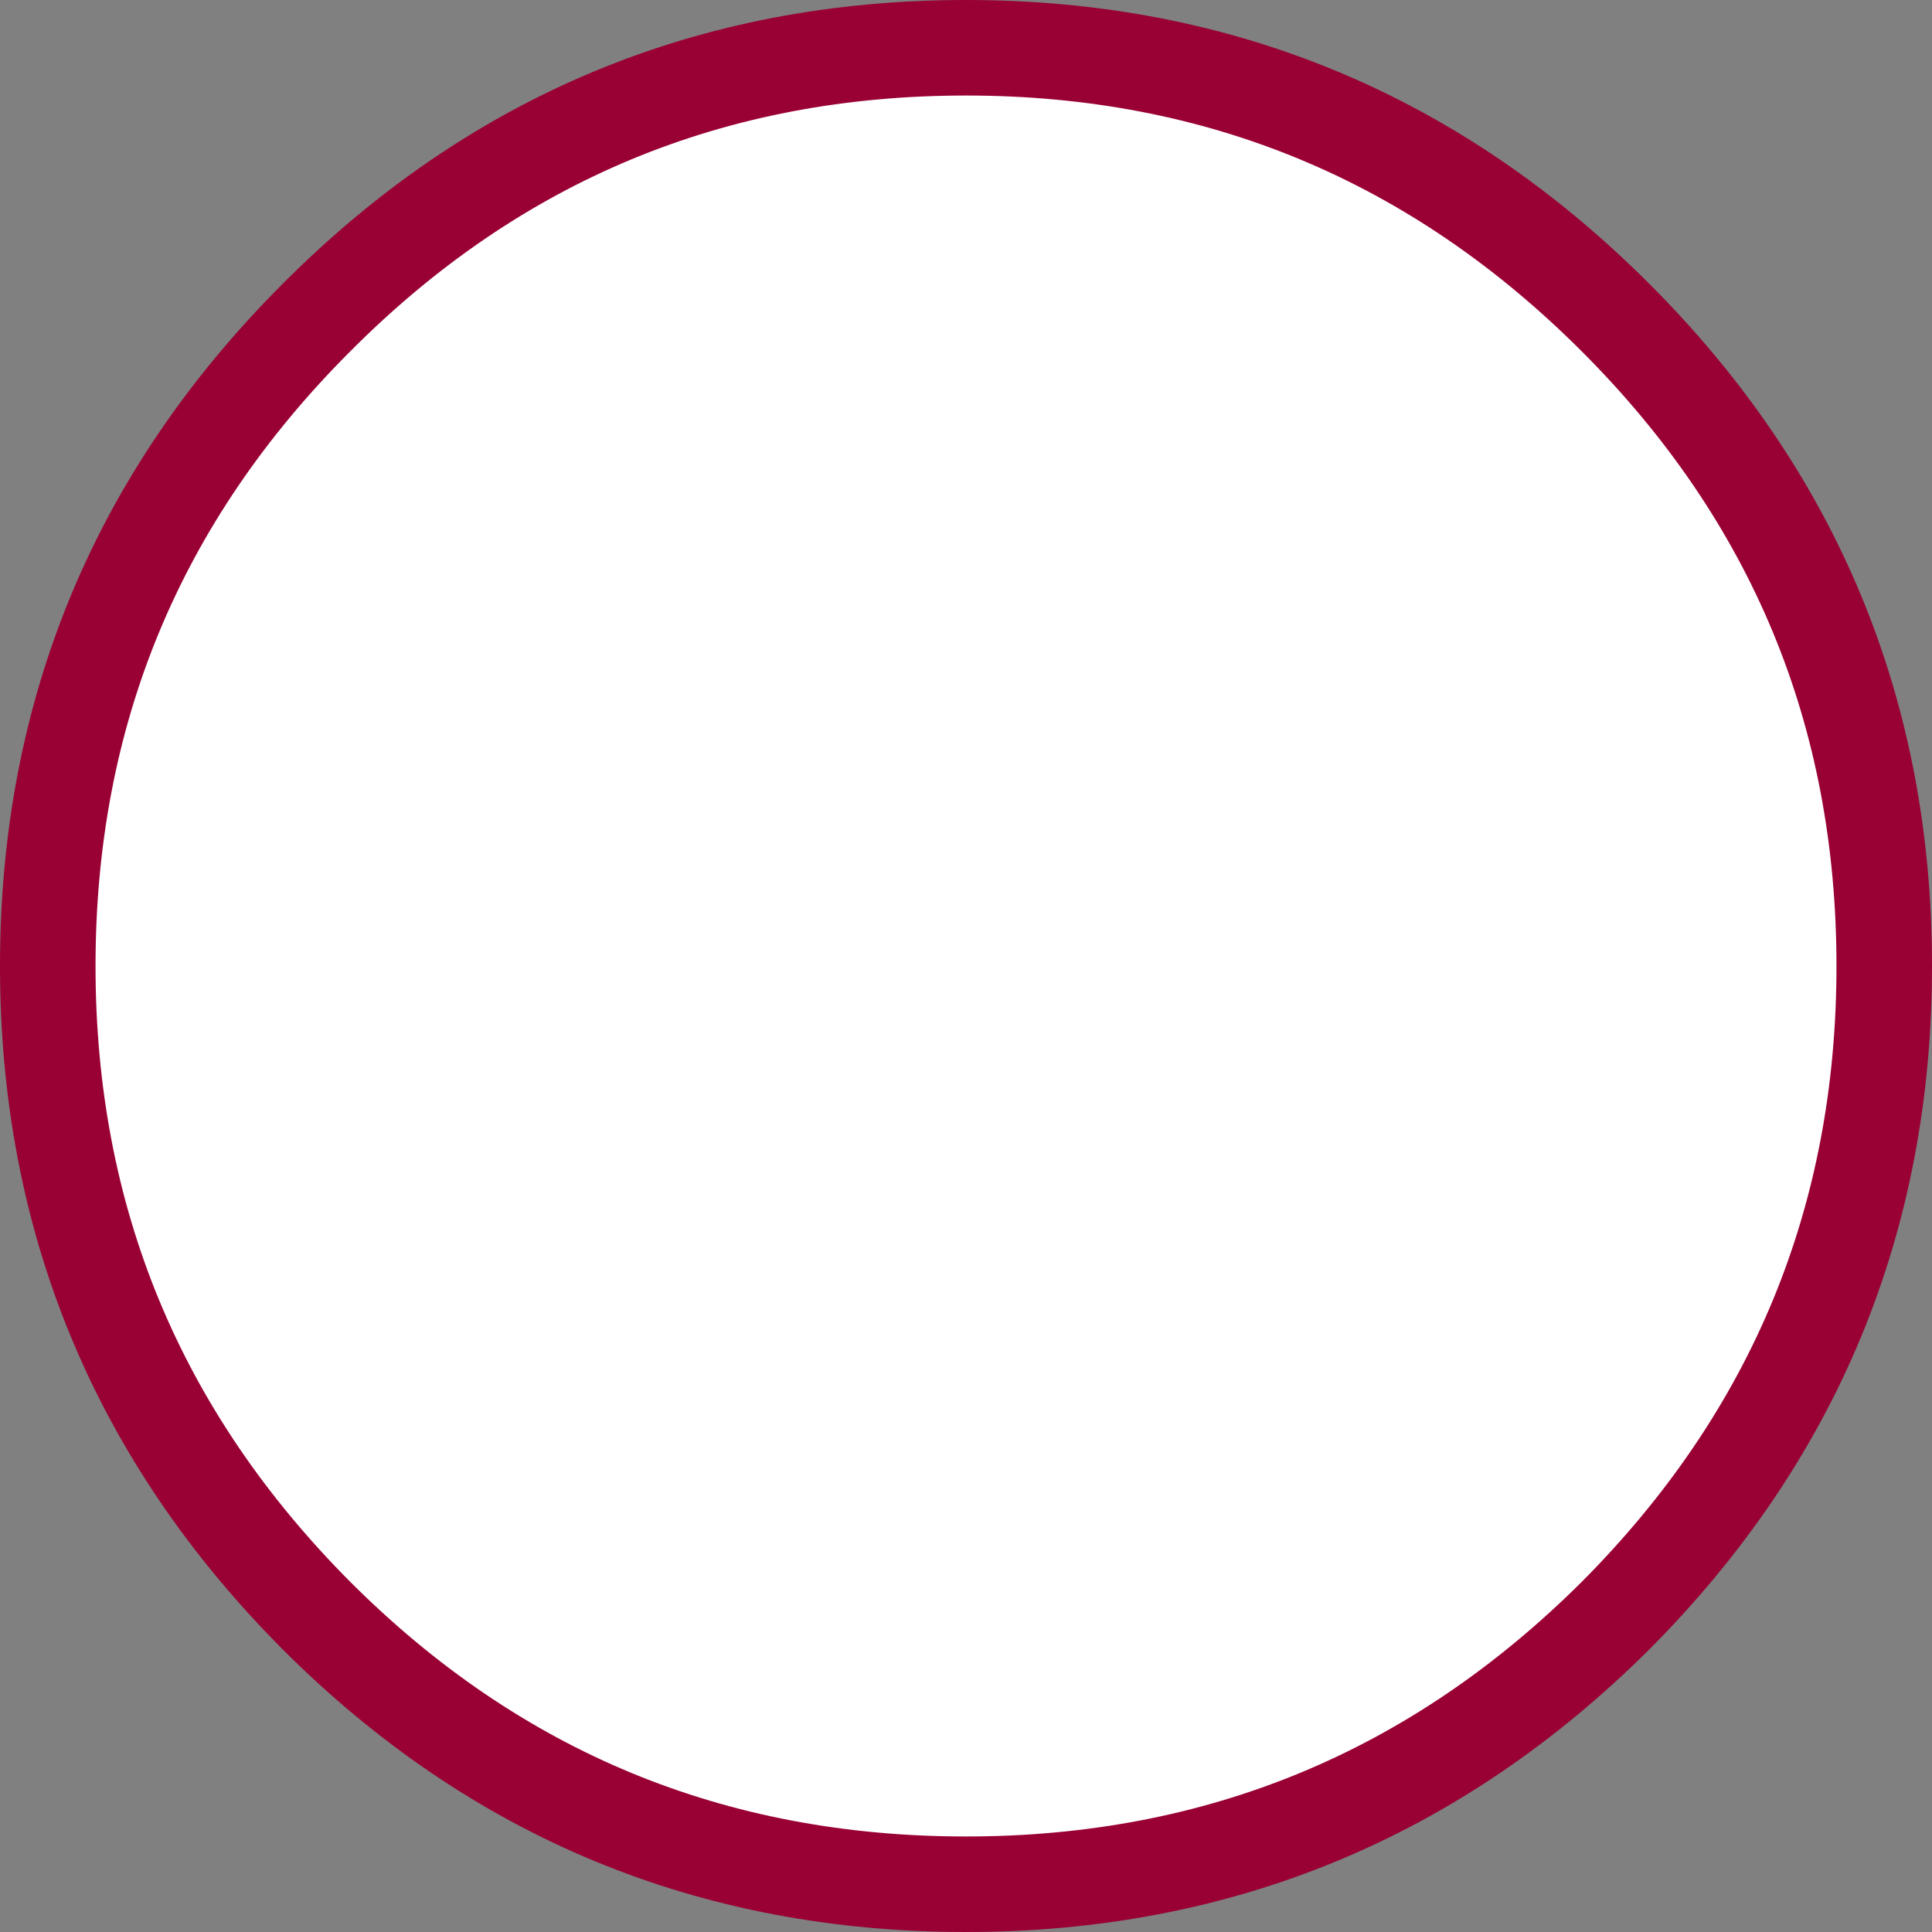
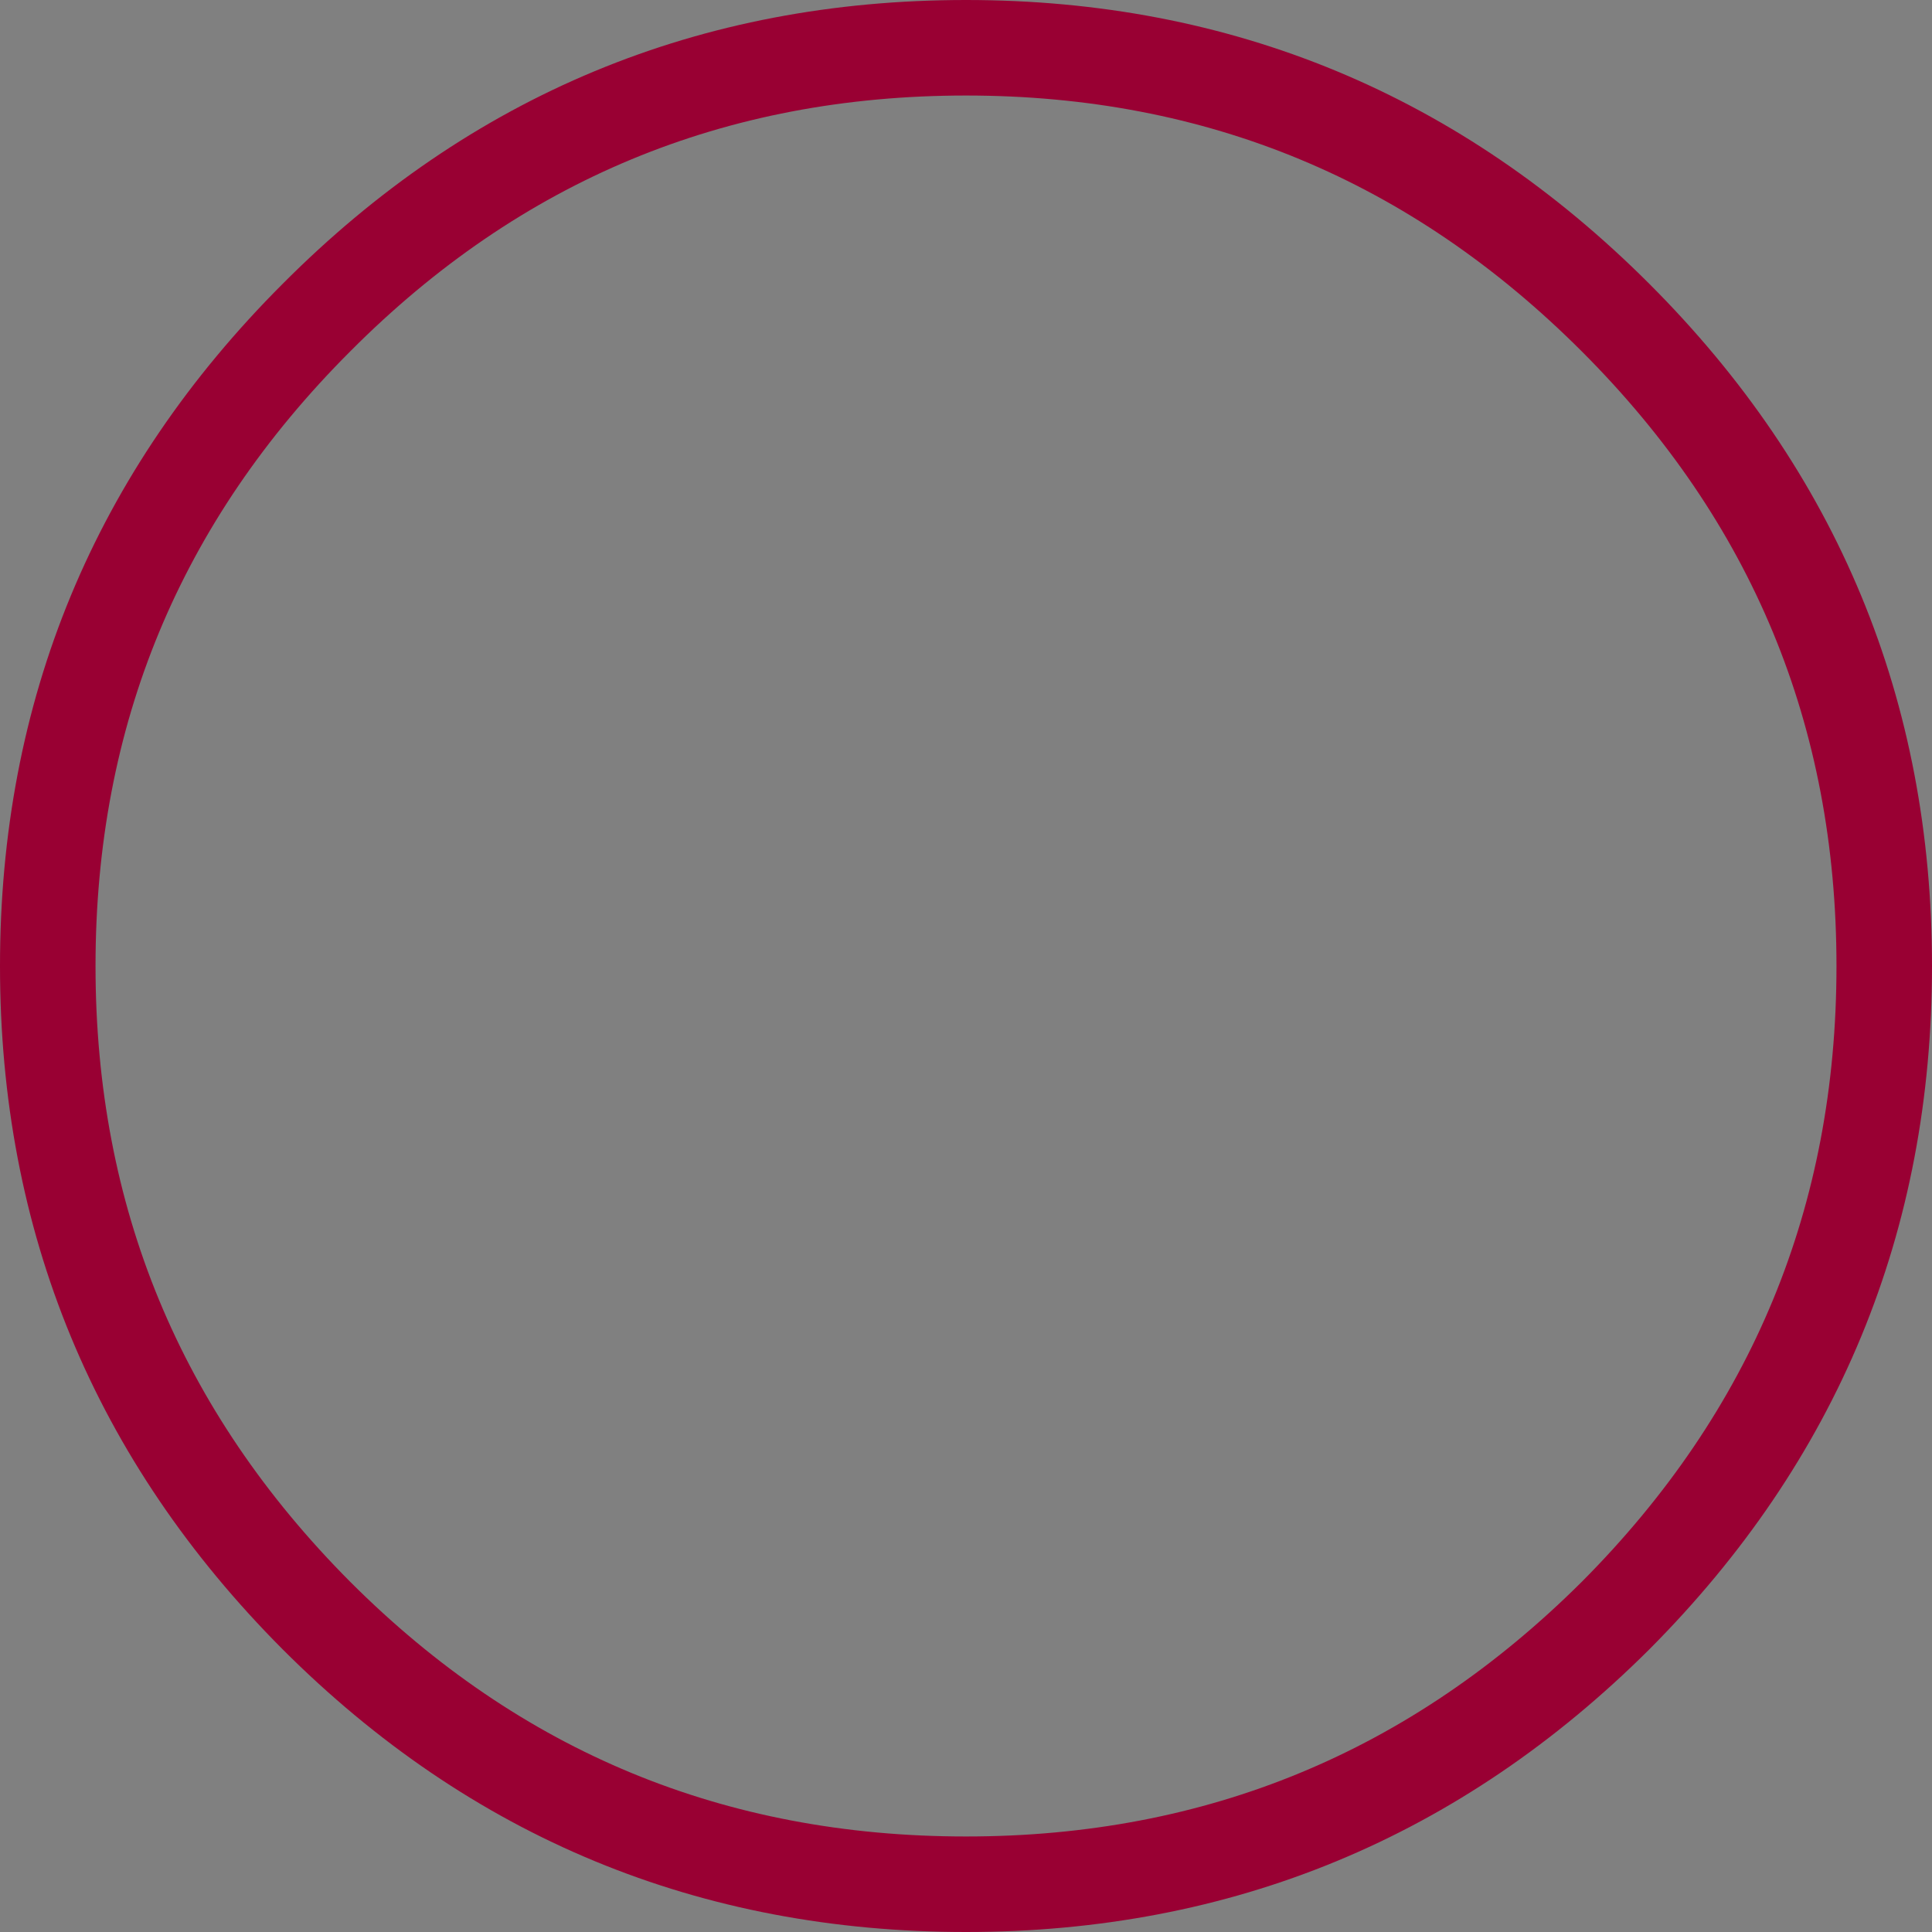
<svg xmlns="http://www.w3.org/2000/svg" height="80.9px" width="80.9px">
  <rect width="100%" height="100%" fill="#808080" stroke="none" />
  <g transform="matrix(1.0, 0.0, 0.0, 1.0, 40.45, 40.45)">
-     <path d="M0.0 -38.45 Q15.9 -38.45 27.2 -27.15 38.45 -15.9 38.45 0.0 38.45 15.9 27.2 27.2 15.9 38.45 0.0 38.45 -15.95 38.45 -27.2 27.2 -38.45 15.9 -38.45 0.0 -38.45 -15.9 -27.2 -27.15 -15.95 -38.45 0.0 -38.45" fill="#ffffff" fill-rule="evenodd" stroke="none" />
    <path d="M0.0 -38.45 Q15.9 -38.45 27.2 -27.15 38.45 -15.9 38.45 0.0 38.45 15.9 27.2 27.2 15.9 38.45 0.0 38.45 -15.95 38.45 -27.2 27.2 -38.45 15.9 -38.45 0.0 -38.45 -15.9 -27.2 -27.15 -15.95 -38.45 0.0 -38.45 Z" fill="none" stroke="#990033" stroke-linecap="round" stroke-linejoin="round" stroke-width="4.0" />
  </g>
</svg>